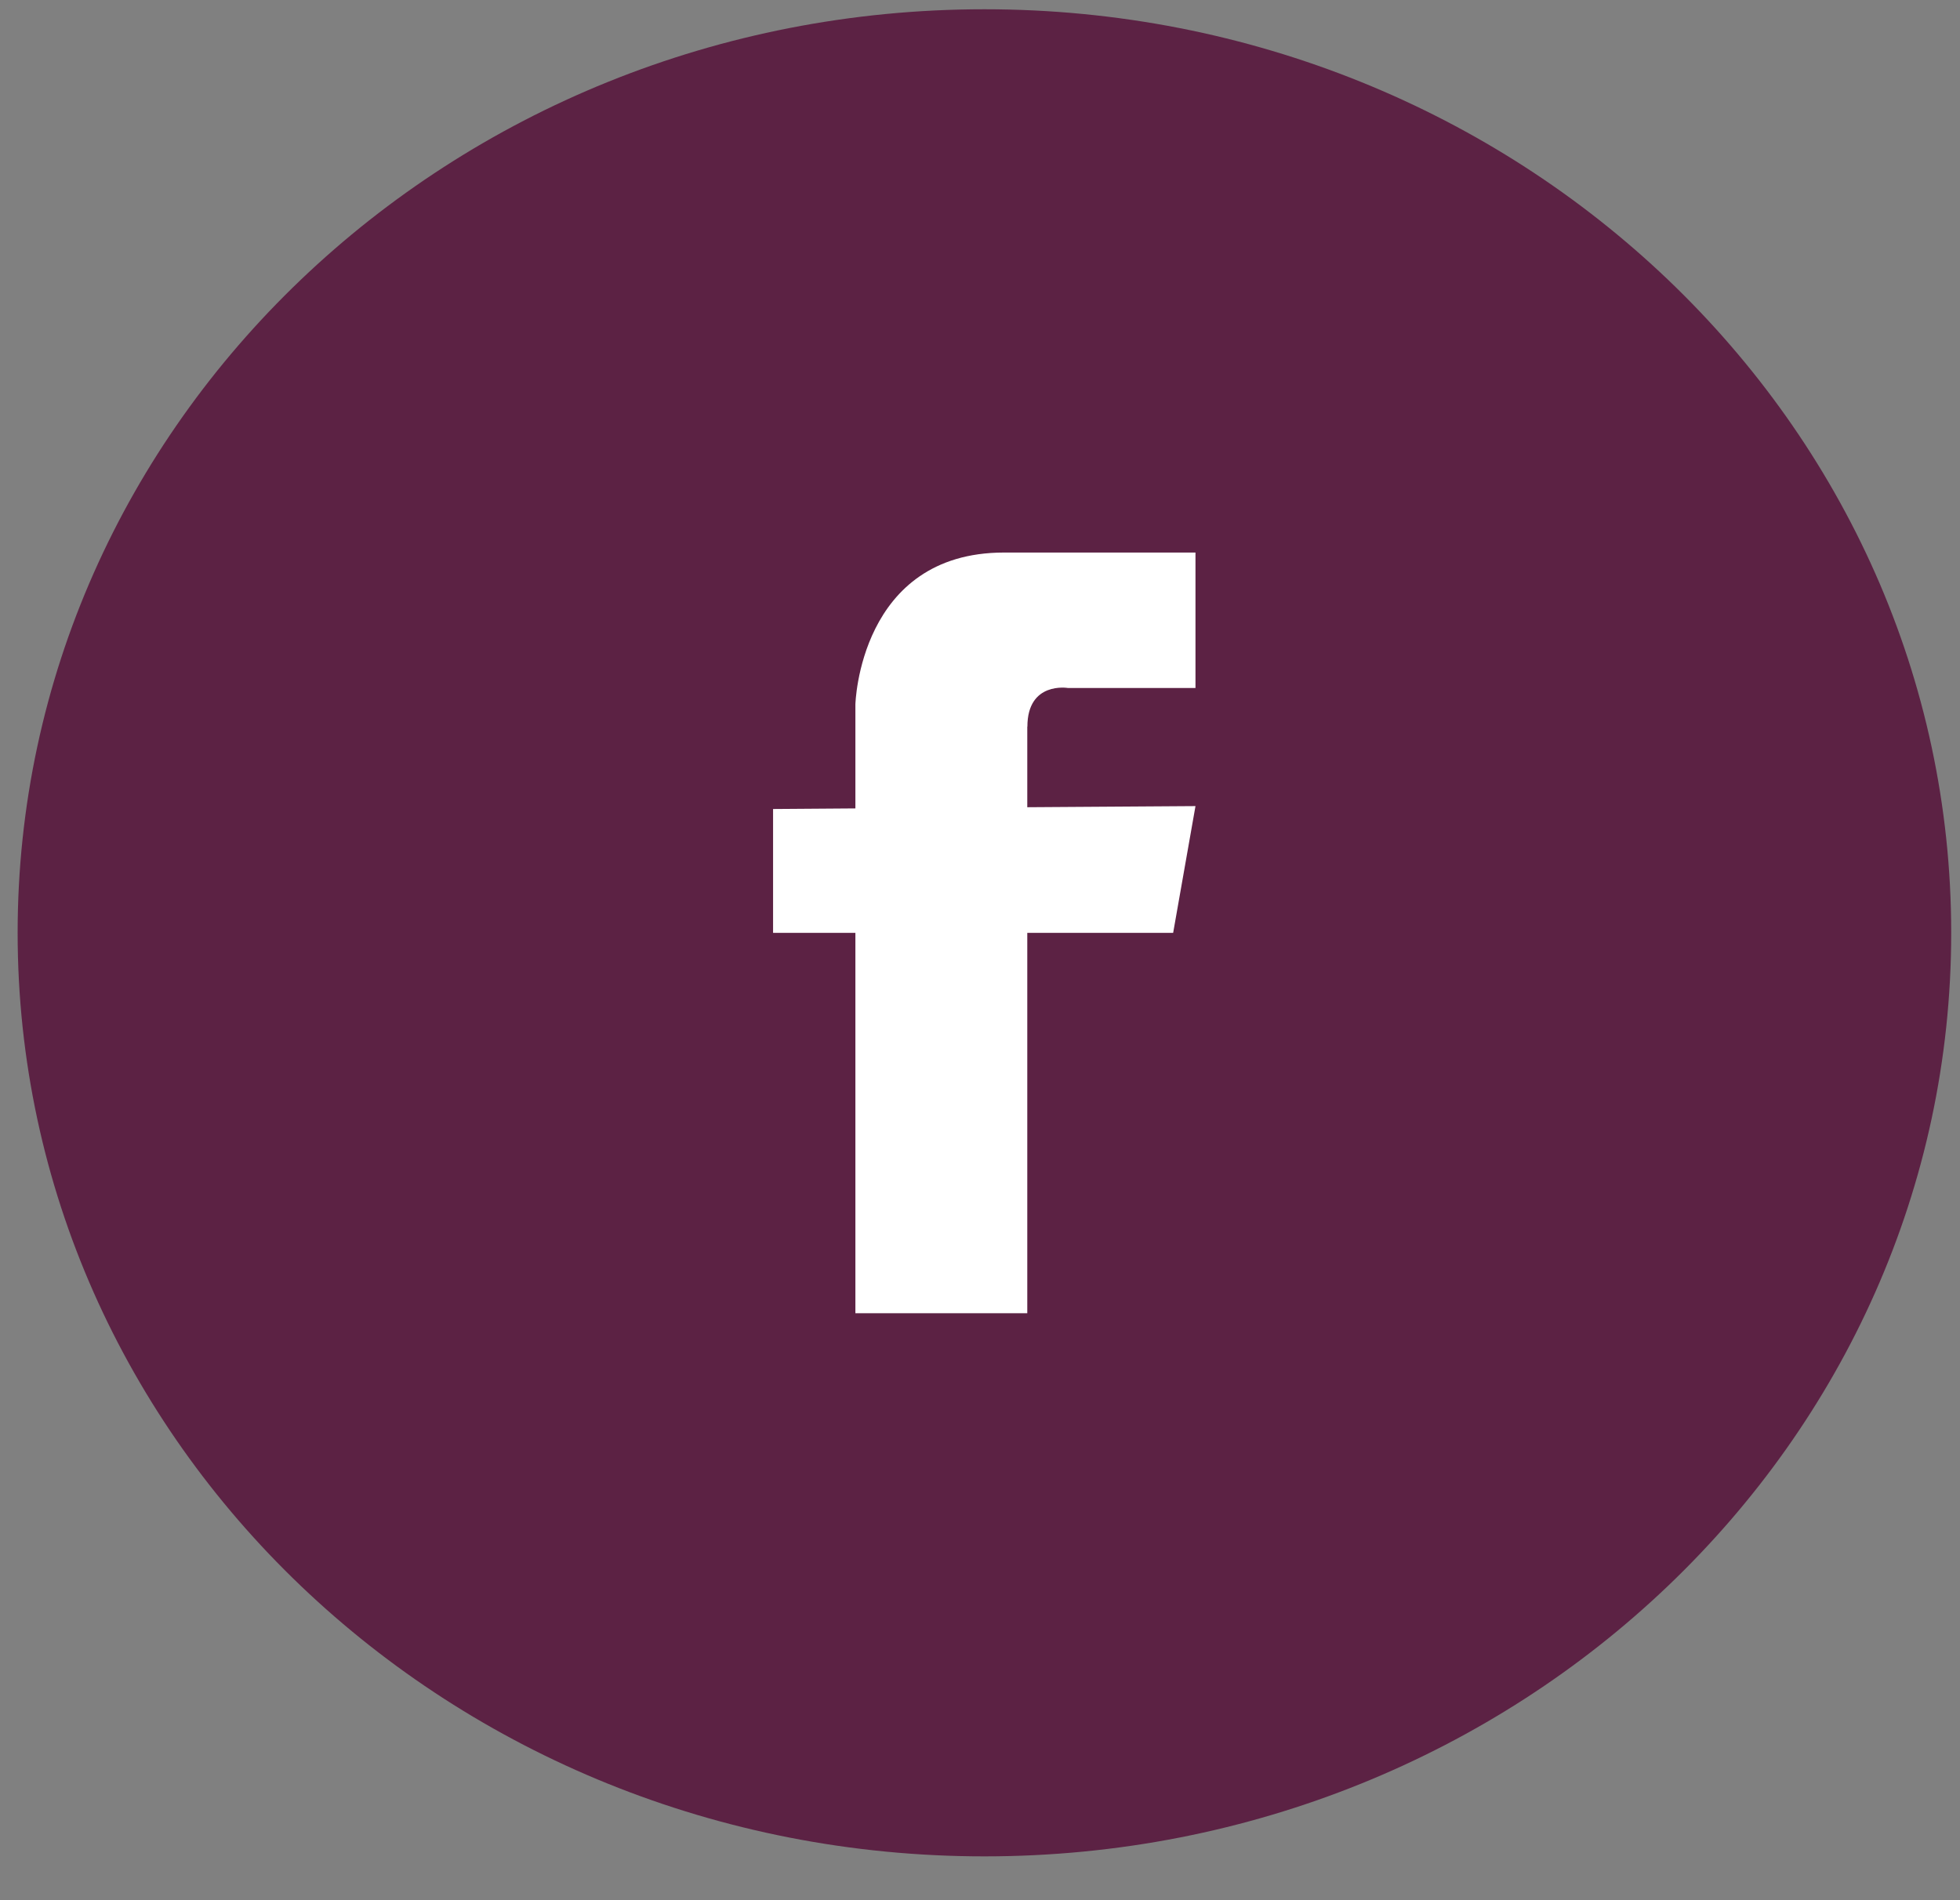
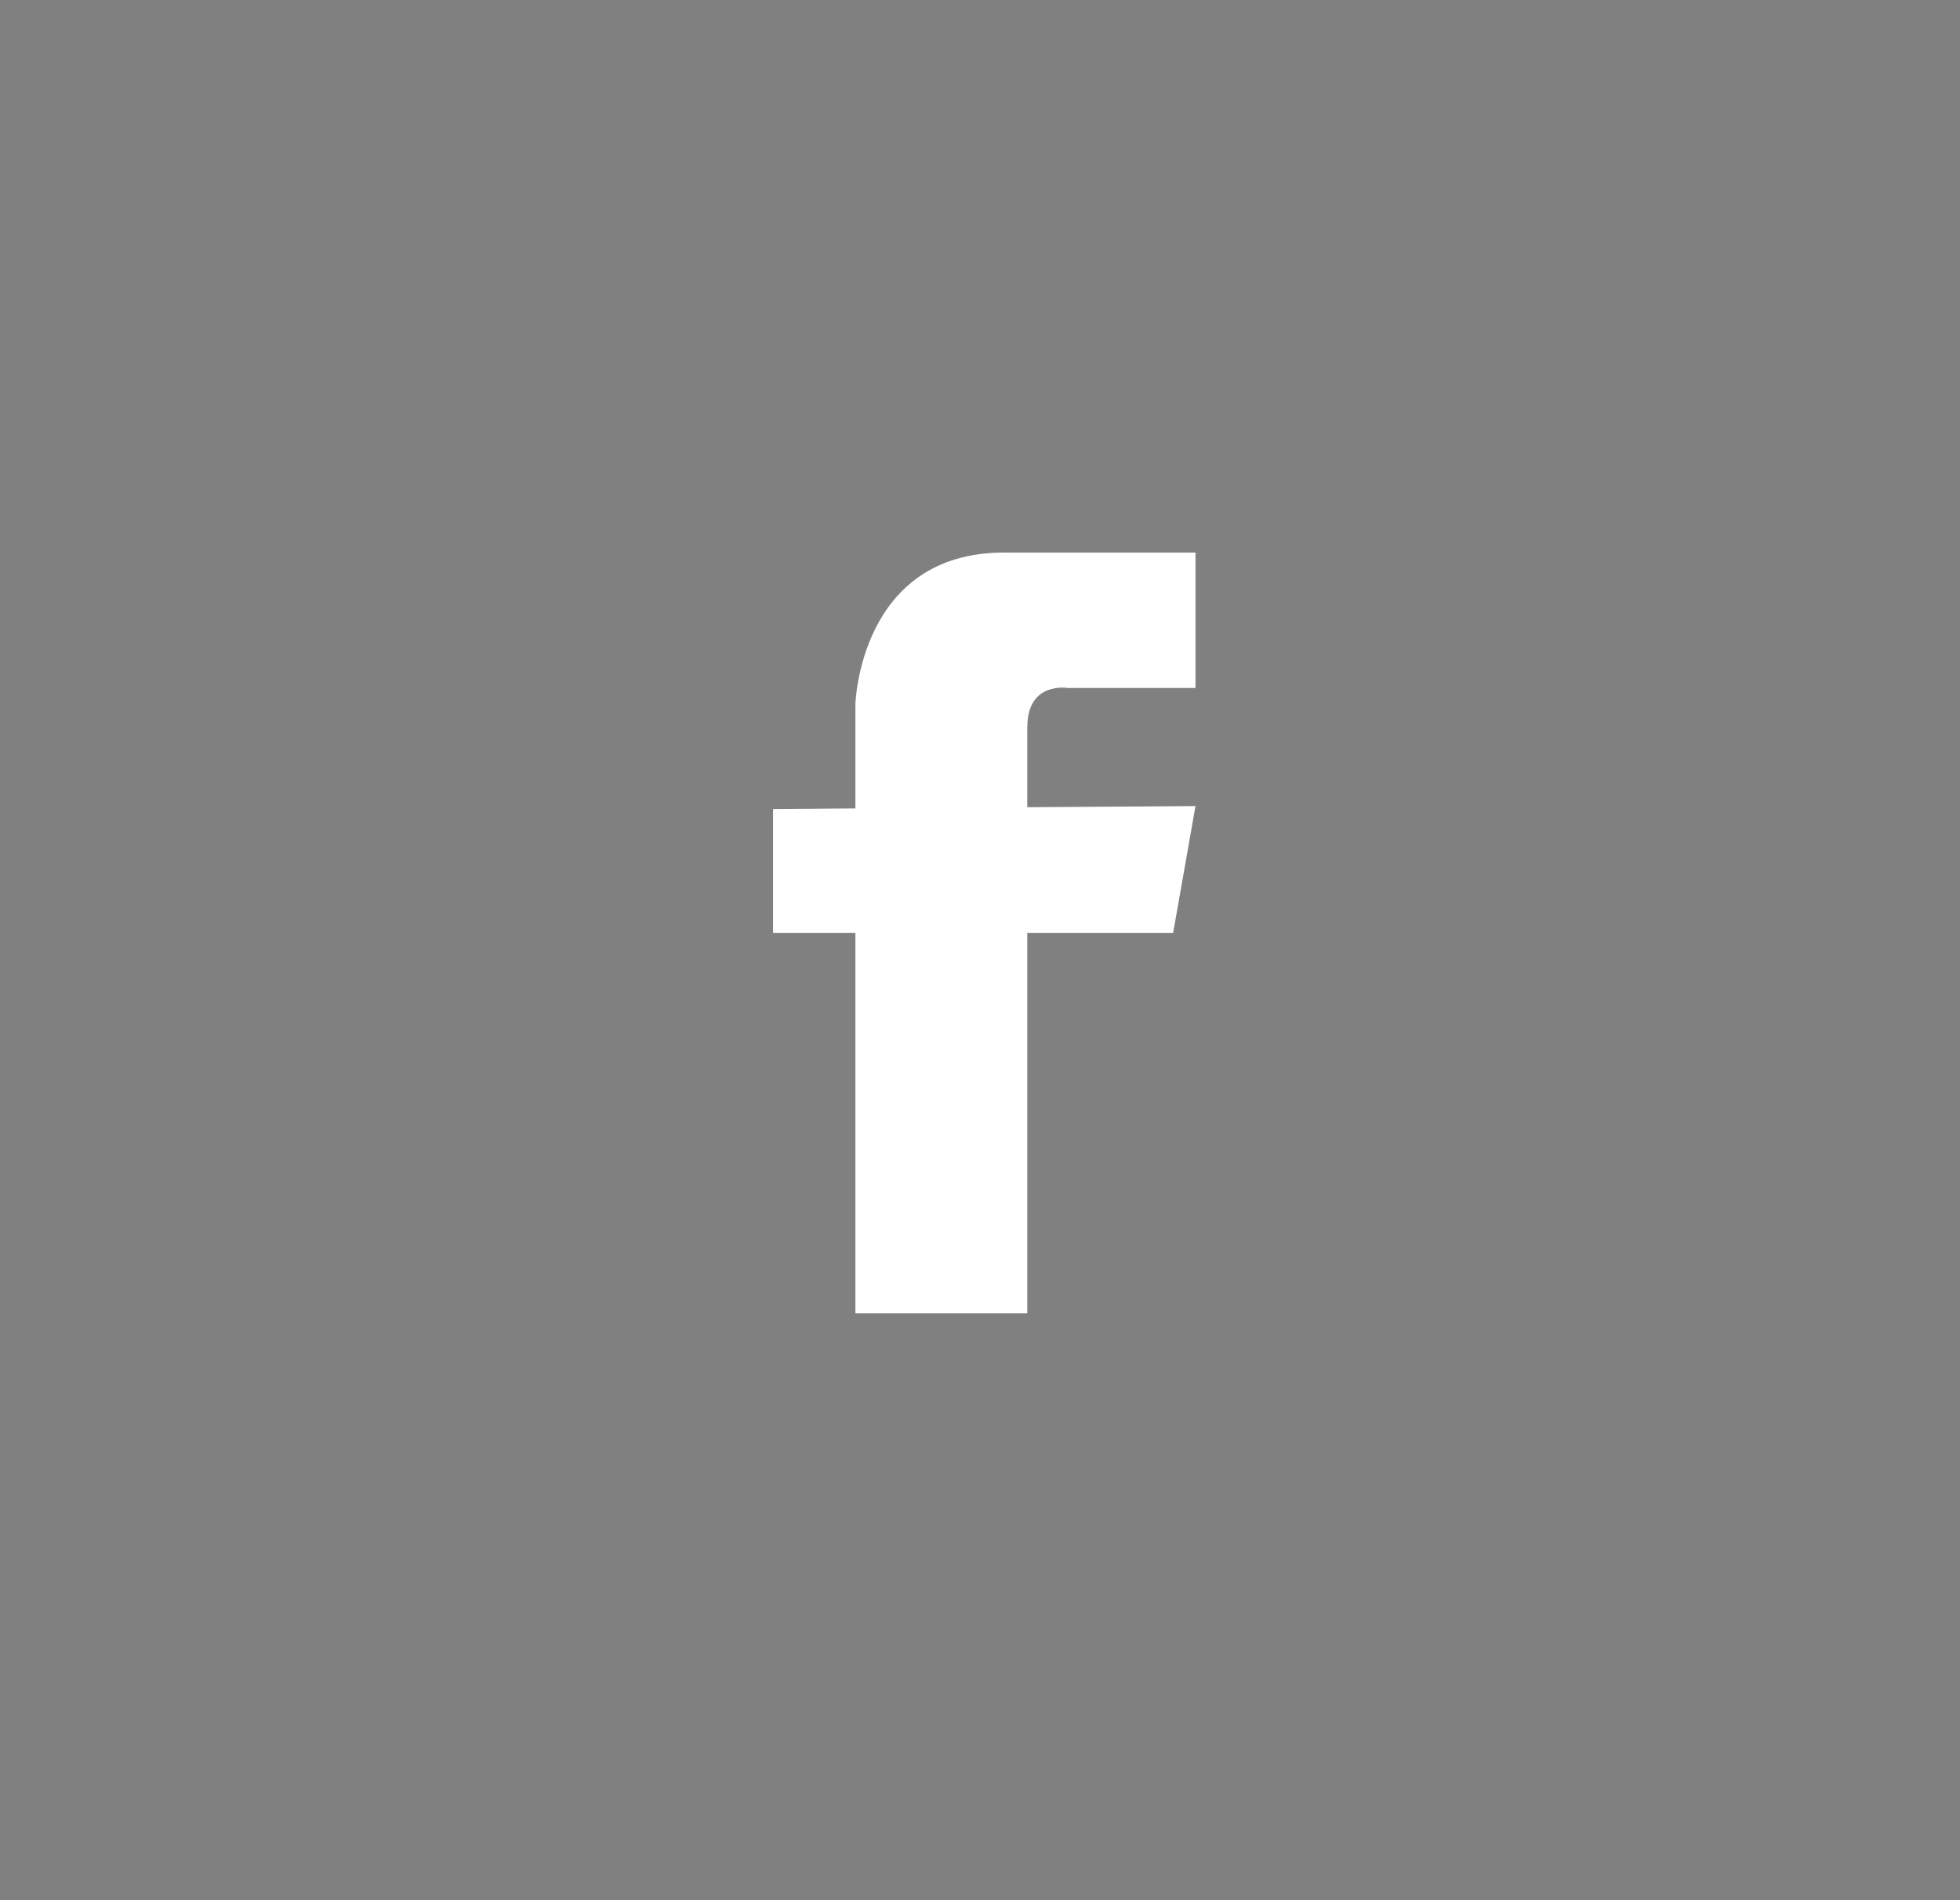
<svg xmlns="http://www.w3.org/2000/svg" width="33" height="32" viewBox="0 0 33 32" fill="none">
  <rect x="0" y="0" width="33" height="32" fill="#808080" stroke="none" />
-   <path d="M16.575 31.262C25.564 31.262 32.852 24.299 32.852 15.709C32.852 7.119 25.564 0.156 16.575 0.156C7.585 0.156 0.297 7.119 0.297 15.709C0.297 24.299 7.585 31.262 16.575 31.262Z" fill="#5C2244" />
  <path d="M17.298 12.237C17.298 11.471 17.98 11.586 17.98 11.586H20.128V9.305H16.905C14.466 9.305 14.402 11.863 14.402 11.863V13.614L13.016 13.624V15.71H14.402V22.115H17.296V15.71H19.752L20.128 13.575L17.296 13.594V12.237H17.298Z" fill="white" />
</svg>